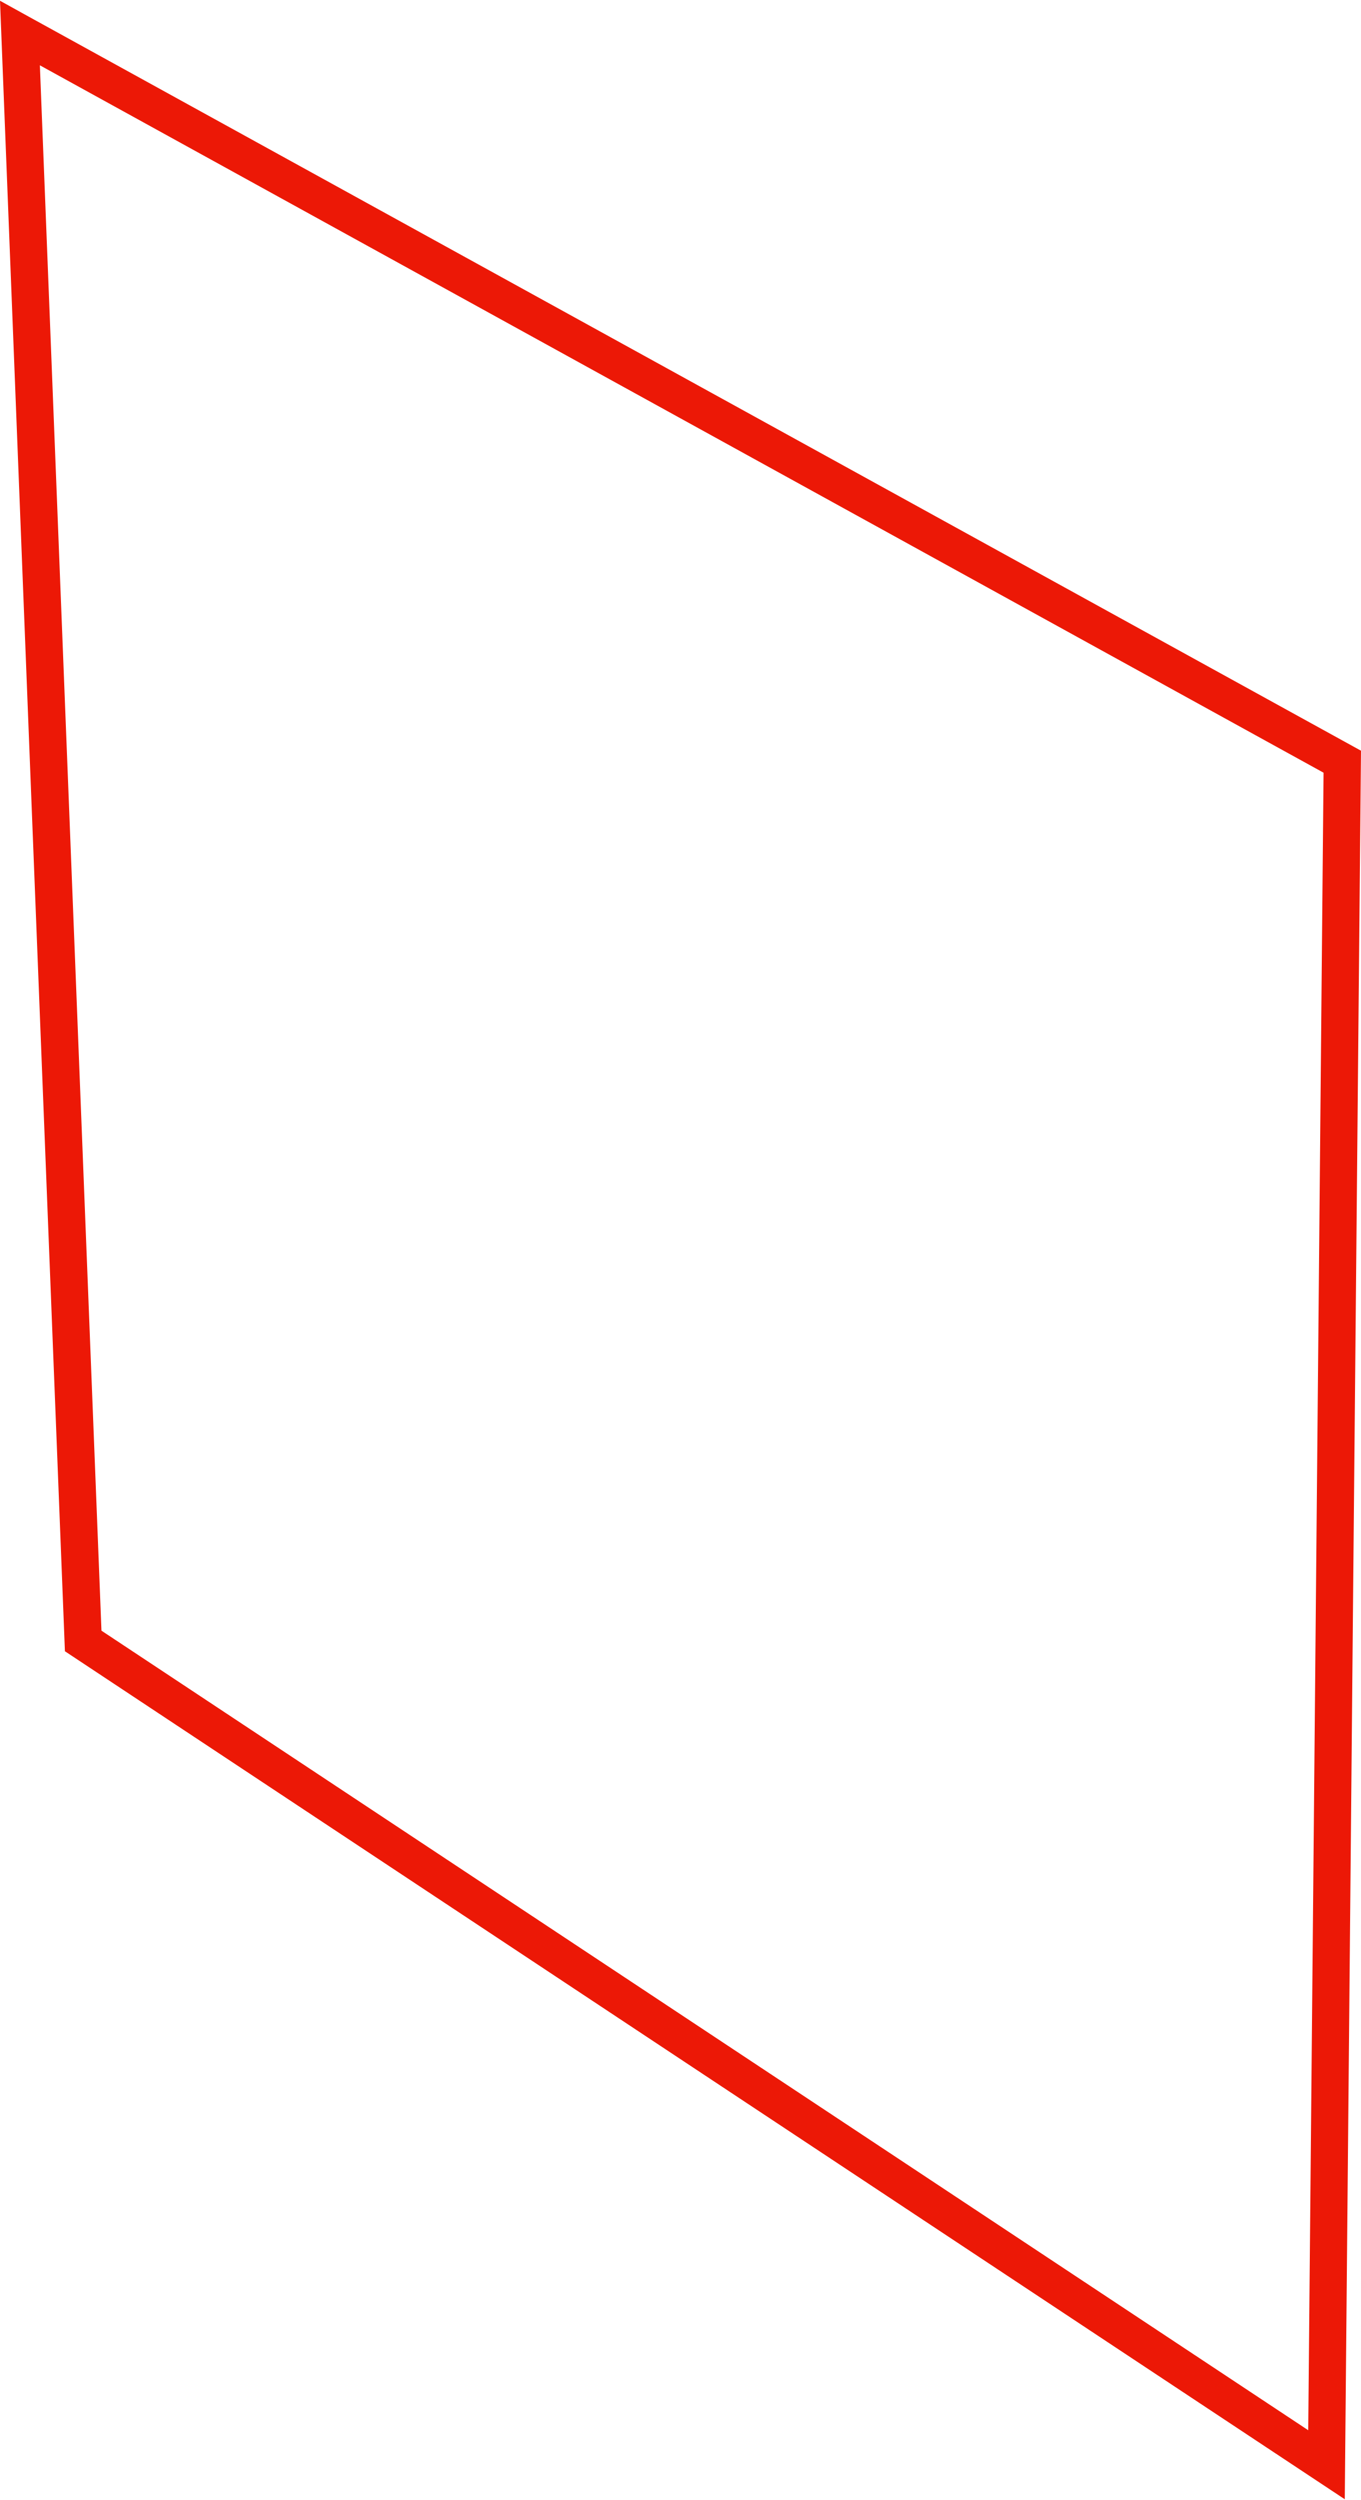
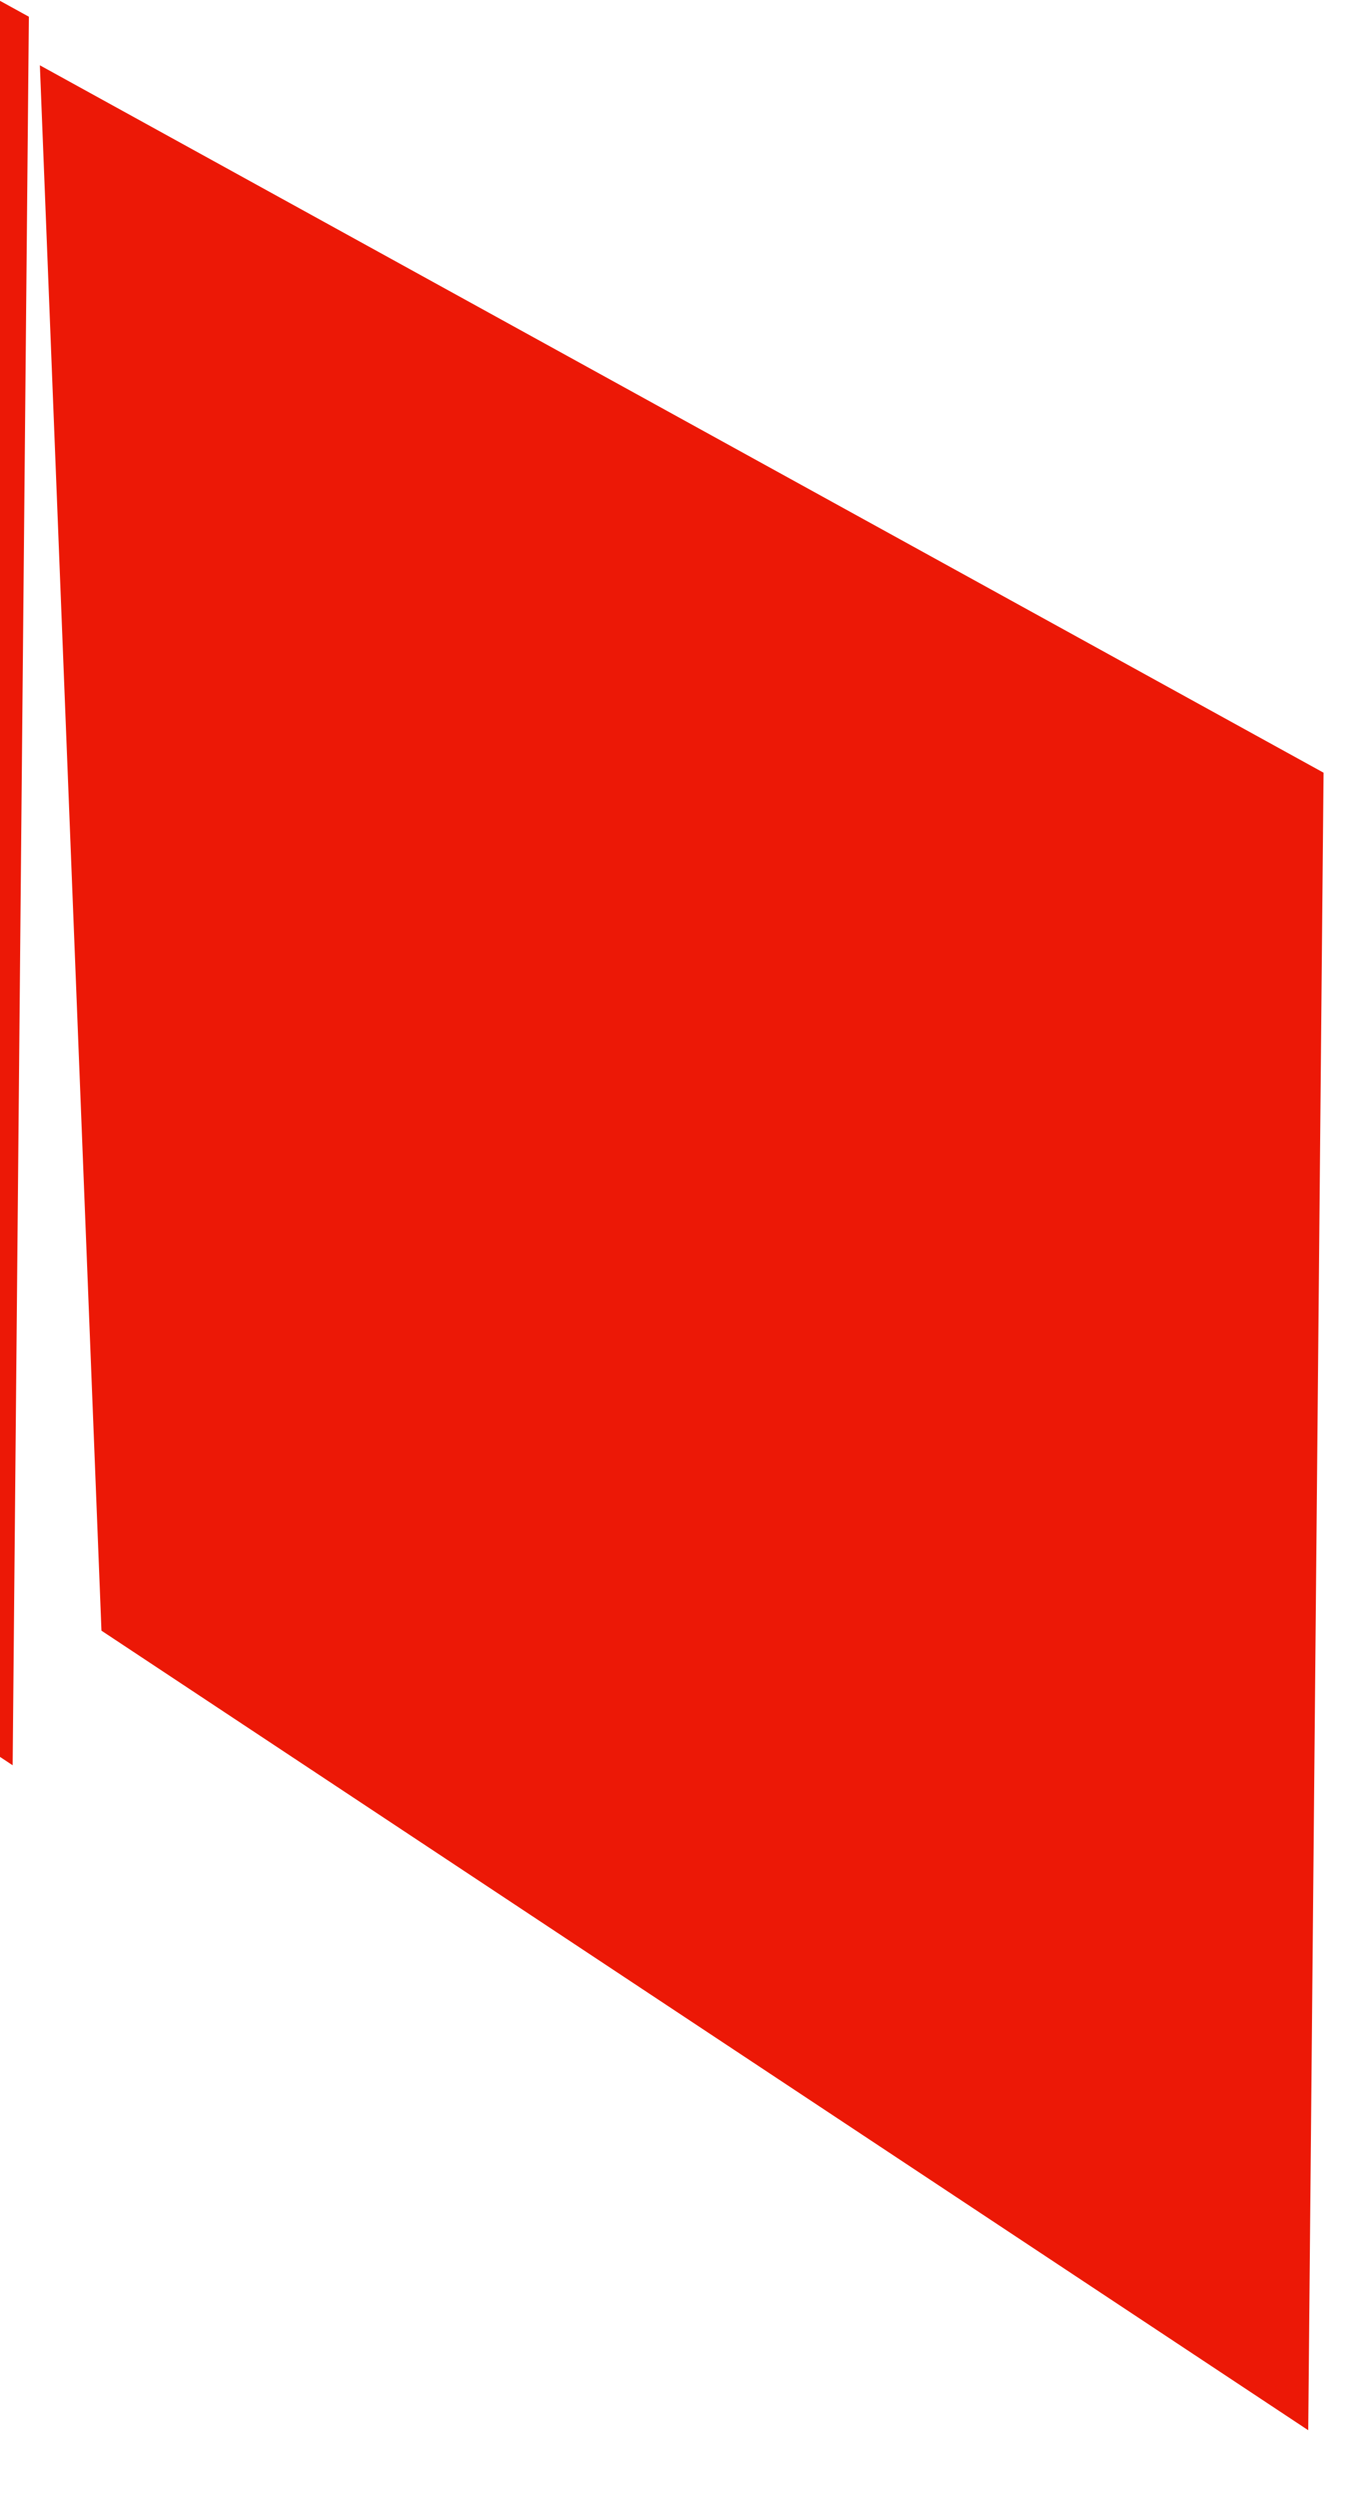
<svg xmlns="http://www.w3.org/2000/svg" xml:space="preserve" width="379px" height="696px" version="1.1" style="shape-rendering:geometricPrecision; text-rendering:geometricPrecision; image-rendering:optimizeQuality; fill-rule:evenodd; clip-rule:evenodd" viewBox="0 0 106.5 195.46">
  <defs>
    <style type="text/css"> .fil0 {fill:#EC1806;fill-rule:nonzero} </style>
  </defs>
  <g id="Слой_x0020_1">
-     <path class="fil0" d="M2.26 1.25l104.24 57.42c-0.43,45.59 -0.85,91.19 -1.27,136.79 -33.38,-22.11 -66.77,-44.22 -100.15,-66.34 -1.7,-43.04 -3.39,-86.08 -5.08,-129.12l2.26 1.25zm101.31 59.14l-100.45 -55.34 4.82 122.46 94.43 62.55 1.2 -129.67z" />
+     <path class="fil0" d="M2.26 1.25c-0.43,45.59 -0.85,91.19 -1.27,136.79 -33.38,-22.11 -66.77,-44.22 -100.15,-66.34 -1.7,-43.04 -3.39,-86.08 -5.08,-129.12l2.26 1.25zm101.31 59.14l-100.45 -55.34 4.82 122.46 94.43 62.55 1.2 -129.67z" />
  </g>
</svg>